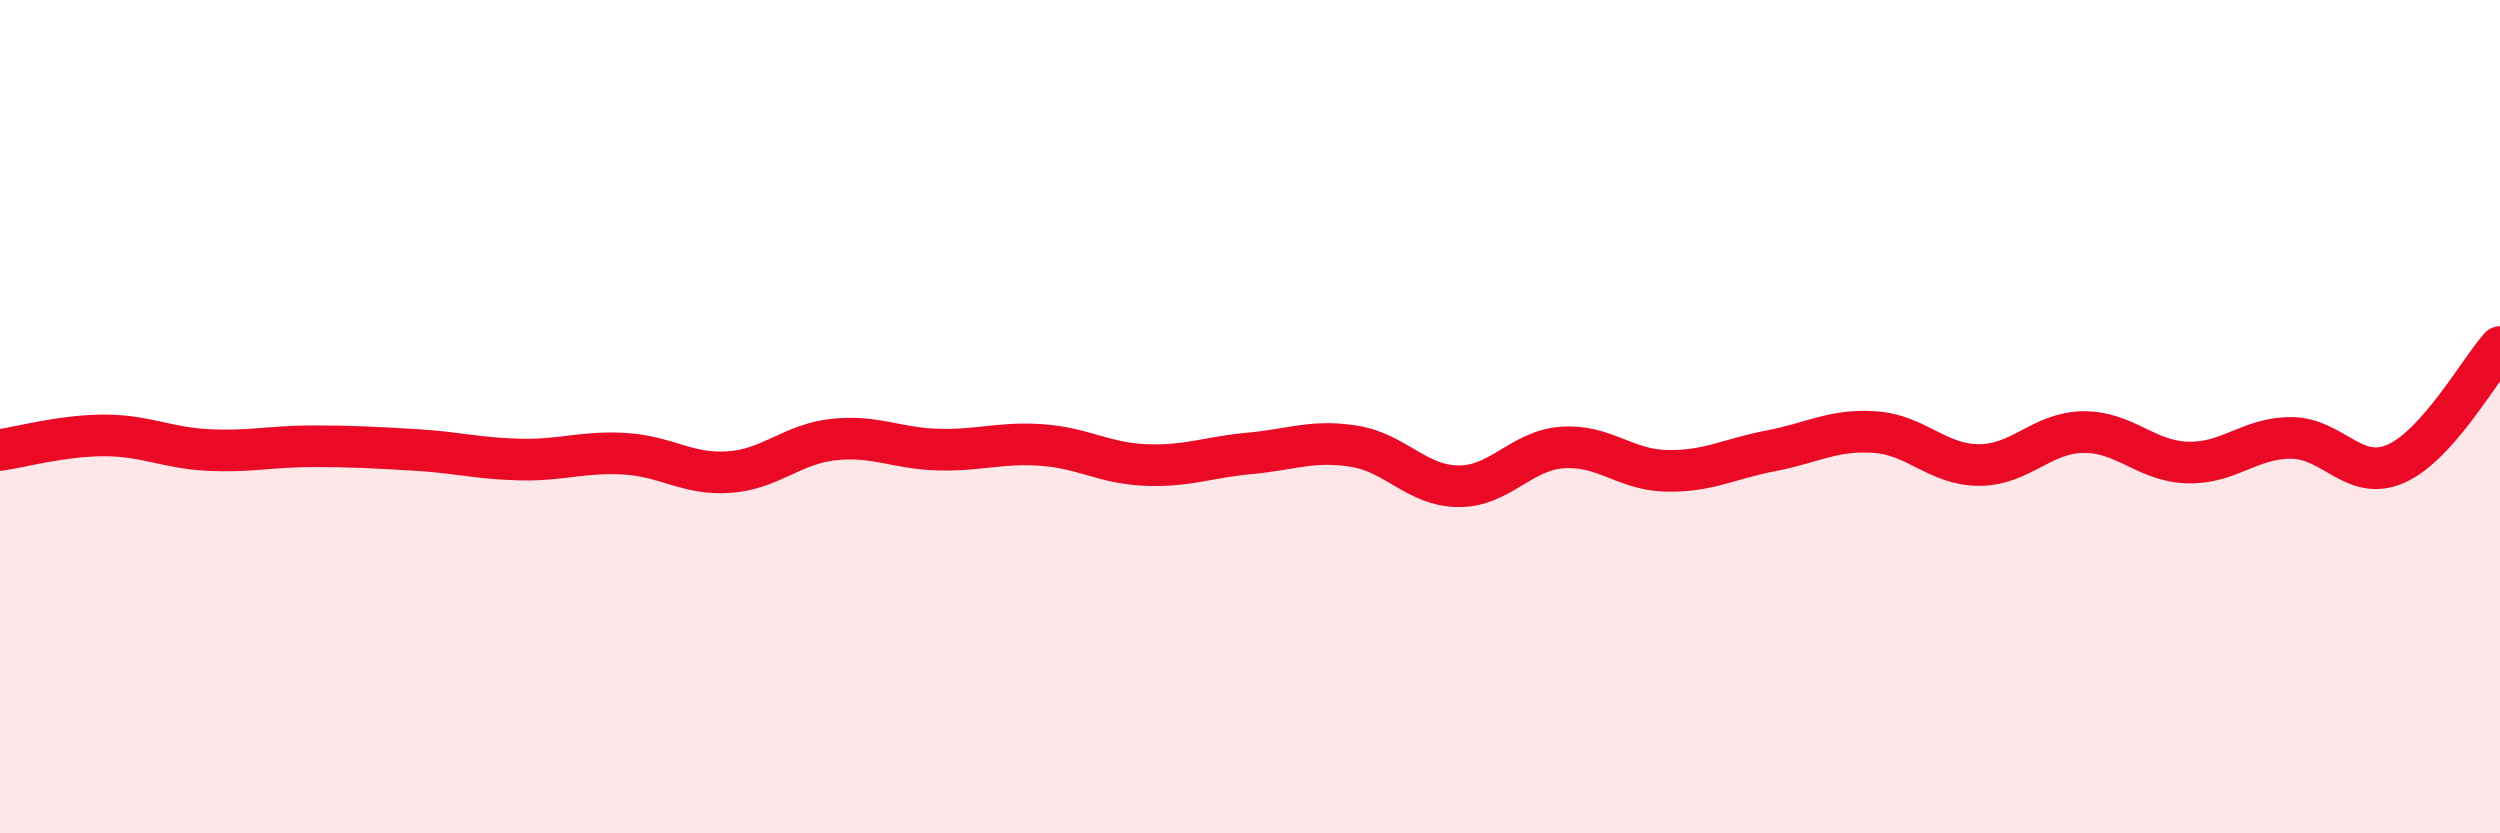
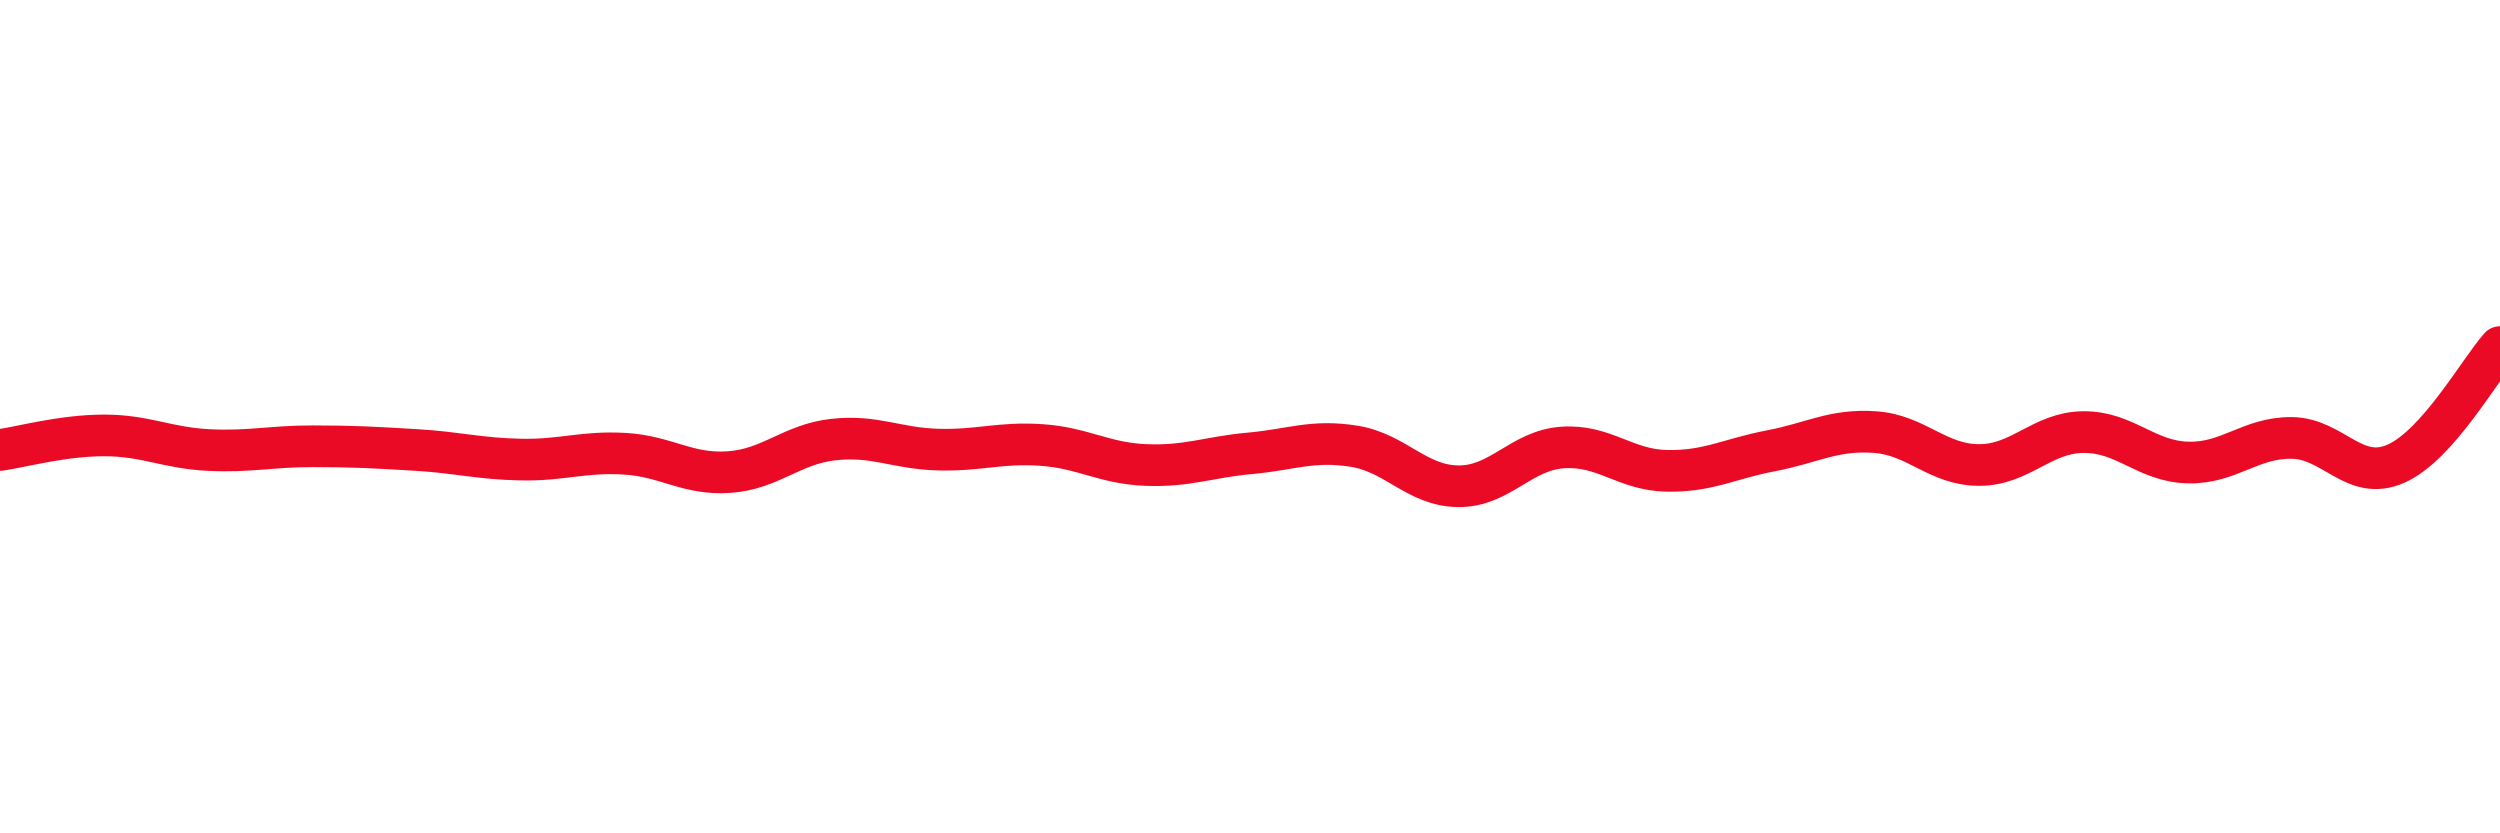
<svg xmlns="http://www.w3.org/2000/svg" width="60" height="20" viewBox="0 0 60 20">
-   <path d="M 0,10.8 C 0.5,10.73 1.5,10.45 2.5,10.45 C 3.5,10.45 4,10.75 5,10.8 C 6,10.85 6.5,10.71 7.5,10.71 C 8.5,10.71 9,10.74 10,10.8 C 11,10.86 11.5,11.01 12.5,11.03 C 13.5,11.05 14,10.83 15,10.89 C 16,10.95 16.5,11.4 17.5,11.33 C 18.5,11.26 19,10.66 20,10.55 C 21,10.44 21.5,10.76 22.5,10.79 C 23.5,10.82 24,10.61 25,10.68 C 26,10.75 26.5,11.12 27.5,11.16 C 28.5,11.2 29,10.97 30,10.88 C 31,10.79 31.5,10.55 32.5,10.71 C 33.5,10.87 34,11.66 35,11.67 C 36,11.68 36.5,10.81 37.5,10.74 C 38.5,10.67 39,11.28 40,11.3 C 41,11.32 41.5,11.01 42.5,10.82 C 43.5,10.63 44,10.3 45,10.37 C 46,10.44 46.5,11.16 47.5,11.16 C 48.5,11.16 49,10.38 50,10.37 C 51,10.36 51.5,11.07 52.5,11.1 C 53.5,11.13 54,10.5 55,10.51 C 56,10.52 56.5,11.57 57.5,11.13 C 58.5,10.69 59.5,8.89 60,8.33L60 20L0 20Z" fill="#EB0A25" opacity="0.1" stroke-linecap="round" stroke-linejoin="round" />
  <path d="M 0,10.8 C 0.5,10.73 1.5,10.45 2.5,10.45 C 3.5,10.45 4,10.75 5,10.8 C 6,10.85 6.5,10.71 7.5,10.71 C 8.5,10.71 9,10.74 10,10.8 C 11,10.86 11.5,11.01 12.5,11.03 C 13.5,11.05 14,10.83 15,10.89 C 16,10.95 16.5,11.4 17.5,11.33 C 18.5,11.26 19,10.66 20,10.55 C 21,10.44 21.5,10.76 22.5,10.79 C 23.5,10.82 24,10.61 25,10.68 C 26,10.75 26.5,11.12 27.5,11.16 C 28.5,11.2 29,10.97 30,10.88 C 31,10.79 31.5,10.55 32.5,10.71 C 33.5,10.87 34,11.66 35,11.67 C 36,11.68 36.5,10.81 37.5,10.74 C 38.5,10.67 39,11.28 40,11.3 C 41,11.32 41.5,11.01 42.5,10.82 C 43.5,10.63 44,10.3 45,10.37 C 46,10.44 46.5,11.16 47.5,11.16 C 48.5,11.16 49,10.38 50,10.37 C 51,10.36 51.5,11.07 52.5,11.1 C 53.5,11.13 54,10.5 55,10.51 C 56,10.52 56.5,11.57 57.5,11.13 C 58.5,10.69 59.5,8.89 60,8.33" stroke="#EB0A25" stroke-width="1" fill="none" stroke-linecap="round" stroke-linejoin="round" />
</svg>